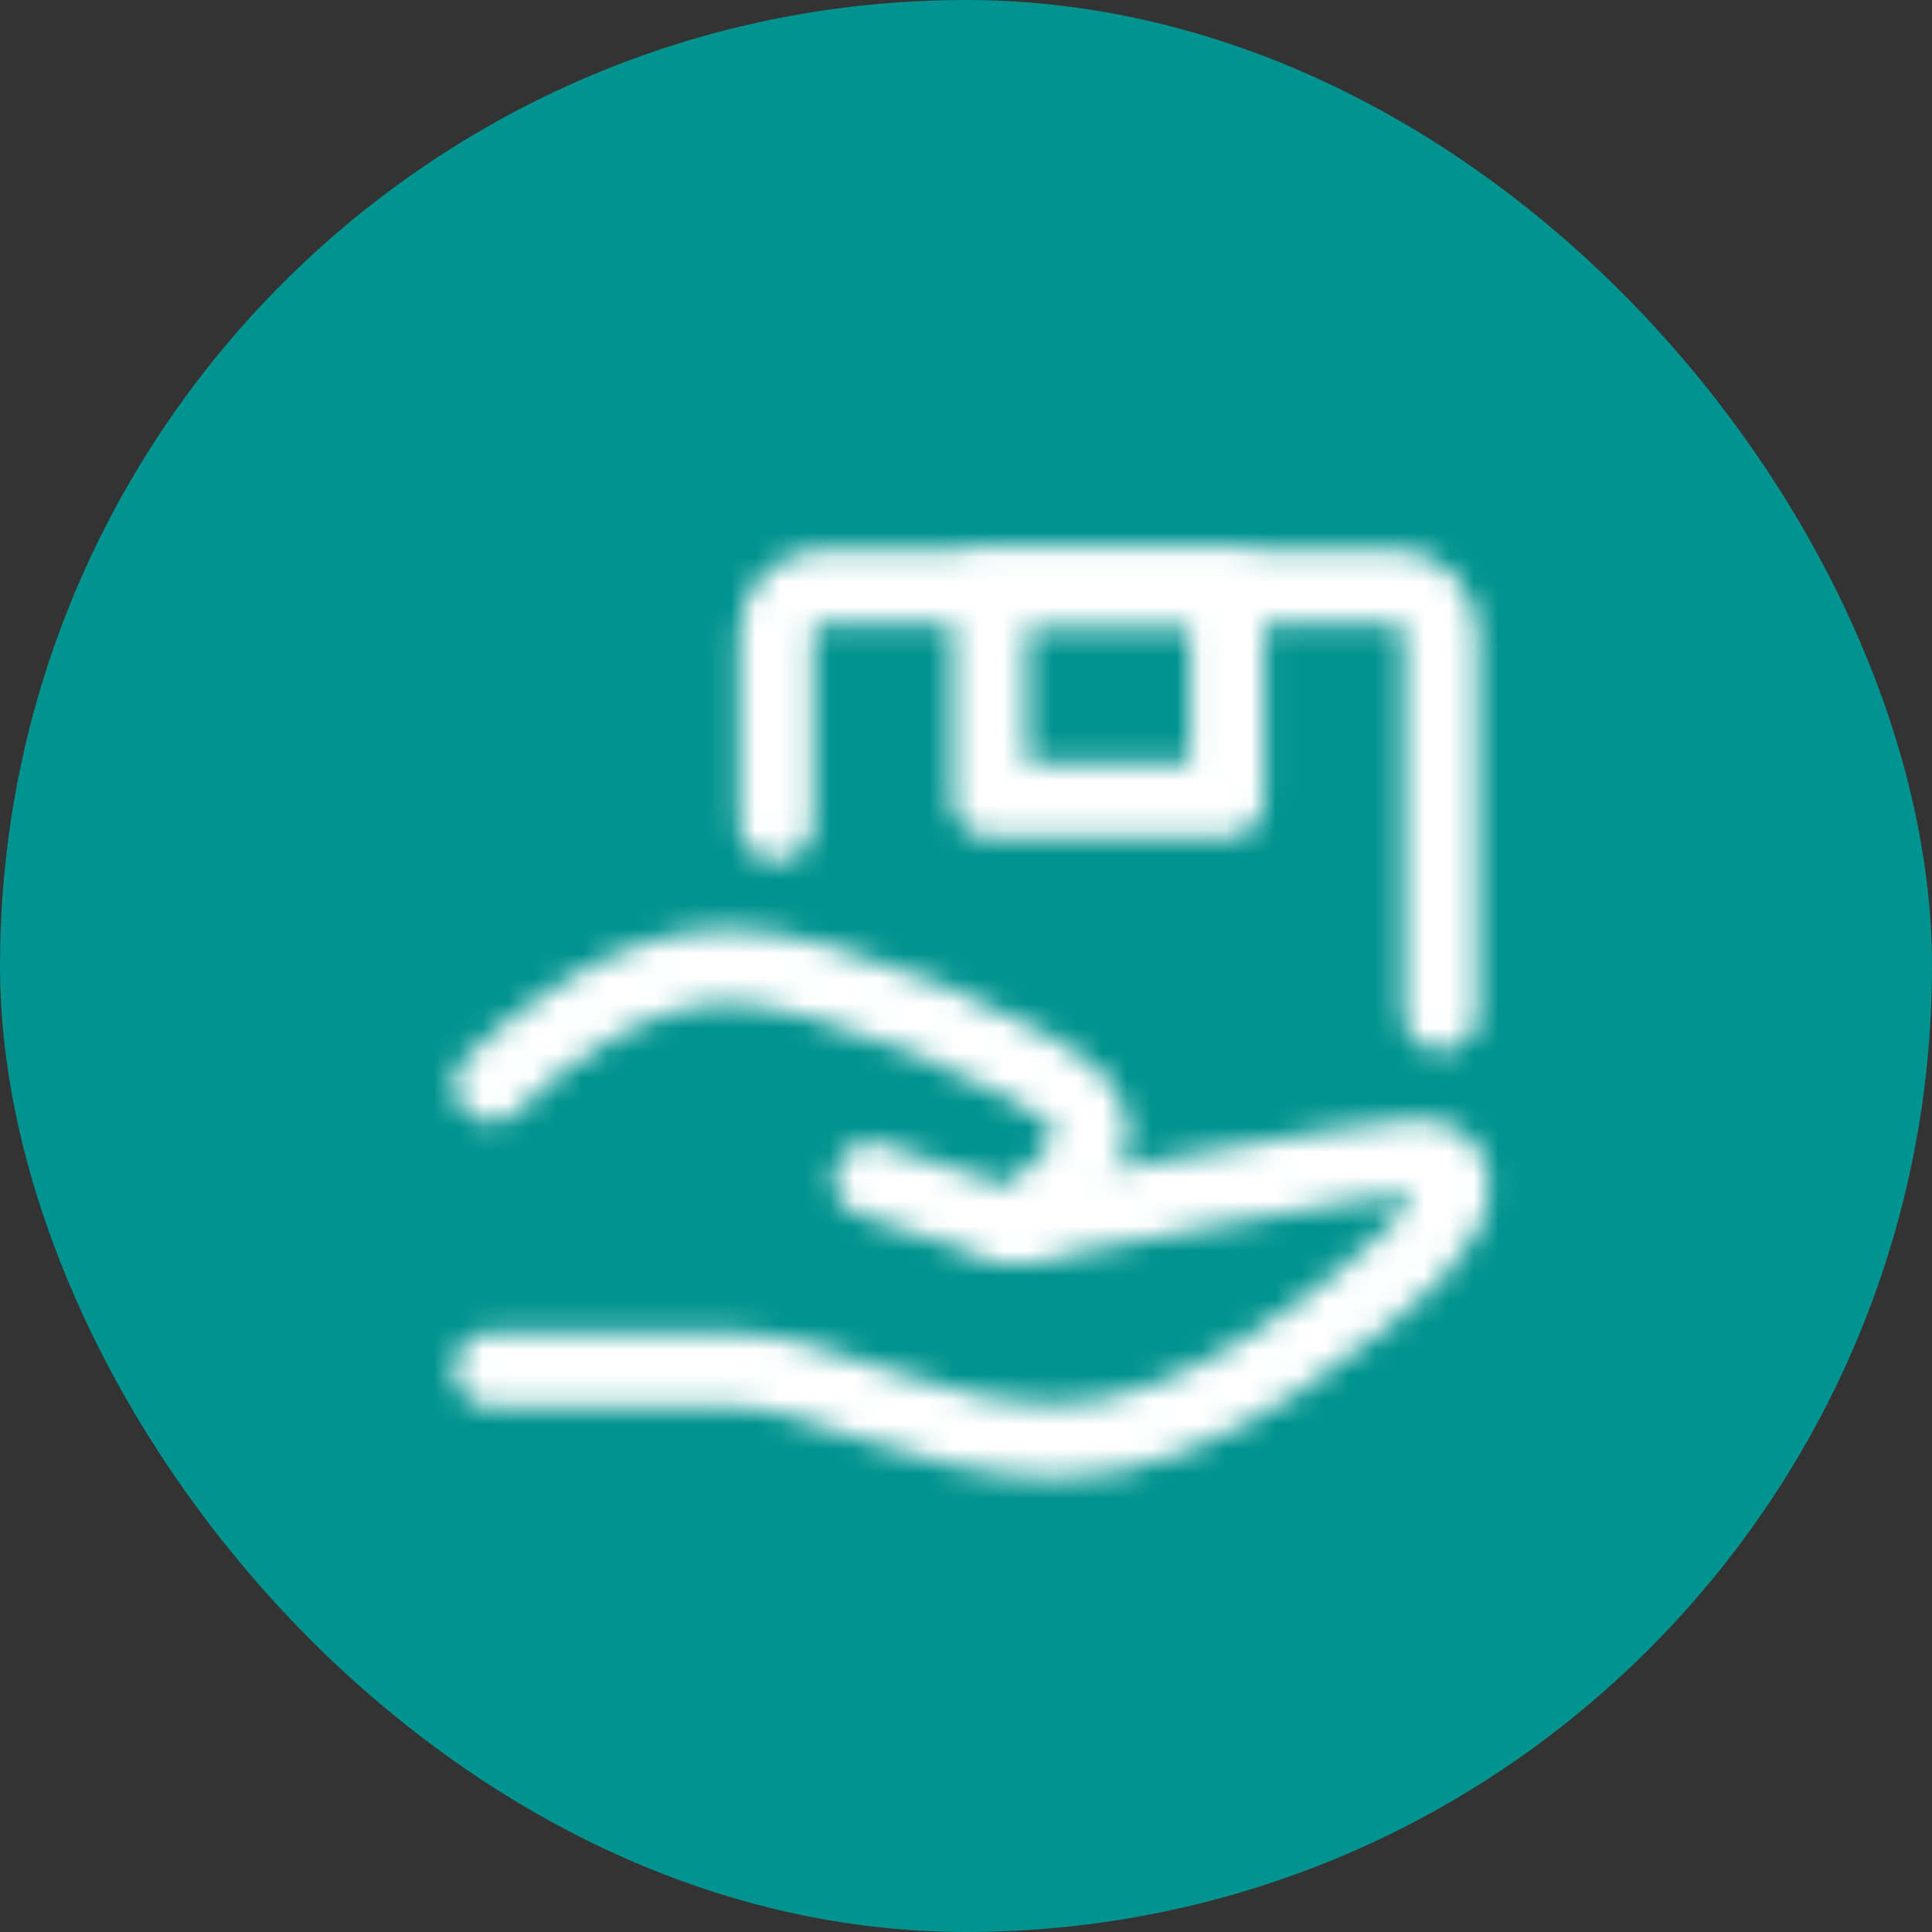
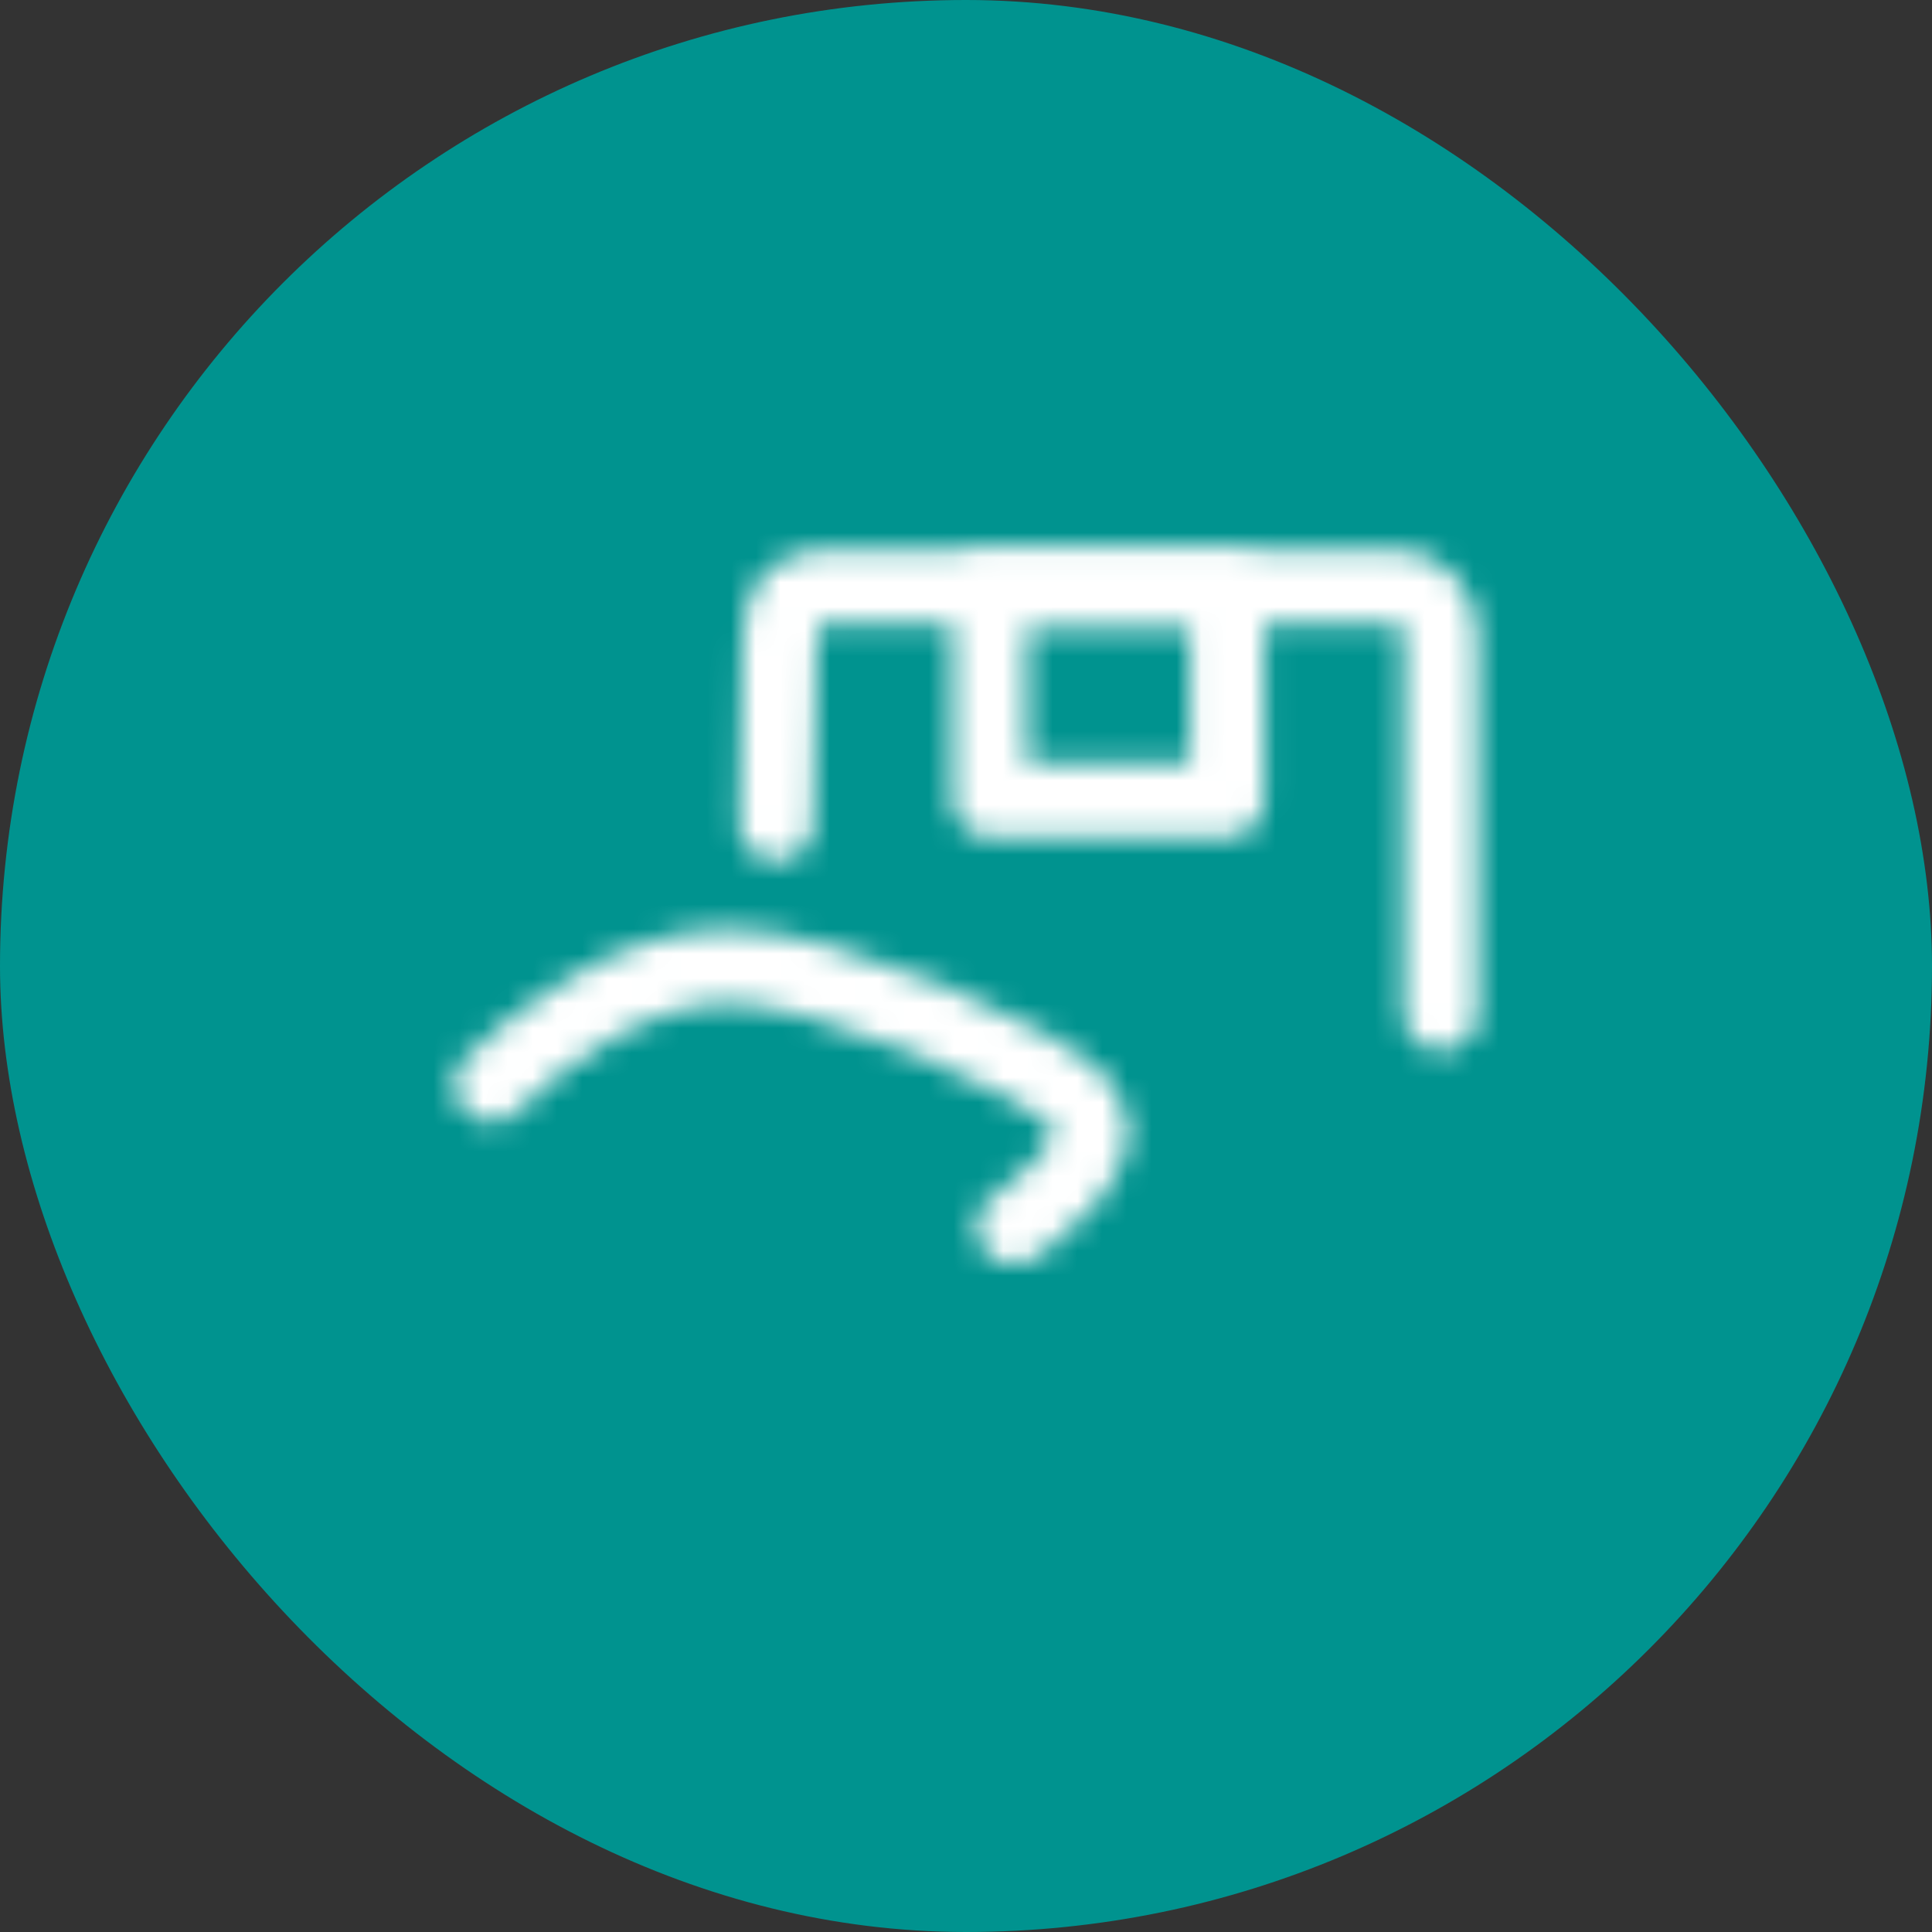
<svg xmlns="http://www.w3.org/2000/svg" width="78" height="78" viewBox="0 0 78 78" fill="none">
  <rect x="0" y="0" width="78" height="78" fill="#333333" stroke="none" />
  <rect width="78" height="78" rx="39" fill="#00938F" />
  <mask id="mask0_107_19" style="mask-type:luminance" maskUnits="userSpaceOnUse" x="18" y="22" width="43" height="38">
-     <path d="M35.167 47.625L40.917 49.542C40.917 49.542 55.292 46.667 57.209 46.667C59.125 46.667 59.125 48.583 57.209 50.5C55.292 52.417 48.584 58.167 42.834 58.167C37.084 58.167 33.25 55.292 29.417 55.292H19.834" stroke="white" stroke-width="3" stroke-linecap="round" stroke-linejoin="round" />
-     <path d="M19.834 43.792C21.75 41.875 25.584 39 29.417 39C33.25 39 42.354 42.833 43.792 44.75C45.229 46.667 40.917 49.542 40.917 49.542M31.334 33.25V25.583C31.334 25.075 31.535 24.587 31.895 24.228C32.254 23.869 32.742 23.667 33.25 23.667H56.25C56.758 23.667 57.246 23.869 57.605 24.228C57.965 24.587 58.167 25.075 58.167 25.583V40.917" stroke="white" stroke-width="3" stroke-linecap="round" stroke-linejoin="round" />
+     <path d="M19.834 43.792C21.75 41.875 25.584 39 29.417 39C33.25 39 42.354 42.833 43.792 44.75C45.229 46.667 40.917 49.542 40.917 49.542M31.334 33.25C31.334 25.075 31.535 24.587 31.895 24.228C32.254 23.869 32.742 23.667 33.25 23.667H56.25C56.758 23.667 57.246 23.869 57.605 24.228C57.965 24.587 58.167 25.075 58.167 25.583V40.917" stroke="white" stroke-width="3" stroke-linecap="round" stroke-linejoin="round" />
    <path d="M39.959 23.667H49.542V32.292H39.959V23.667Z" stroke="white" stroke-width="3" stroke-linecap="round" stroke-linejoin="round" />
  </mask>
  <g mask="url(#mask0_107_19)">
    <path d="M16 16H62V62H16V16Z" fill="white" />
  </g>
</svg>